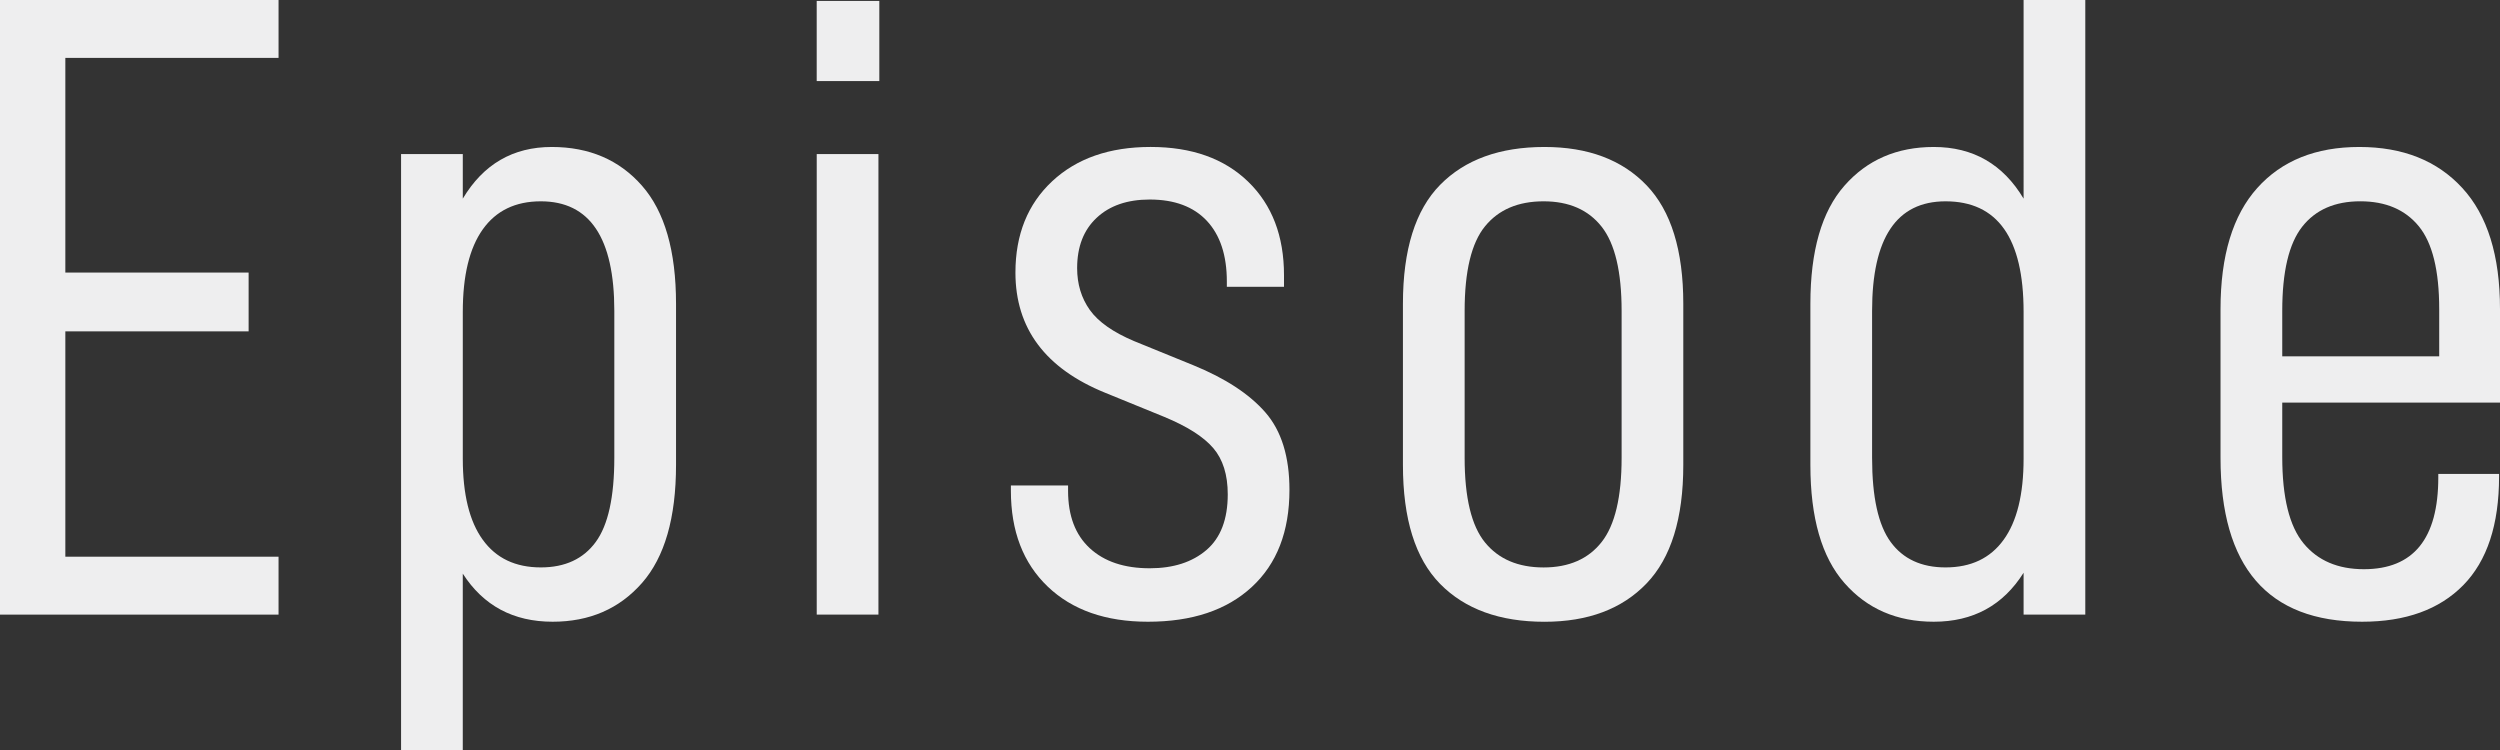
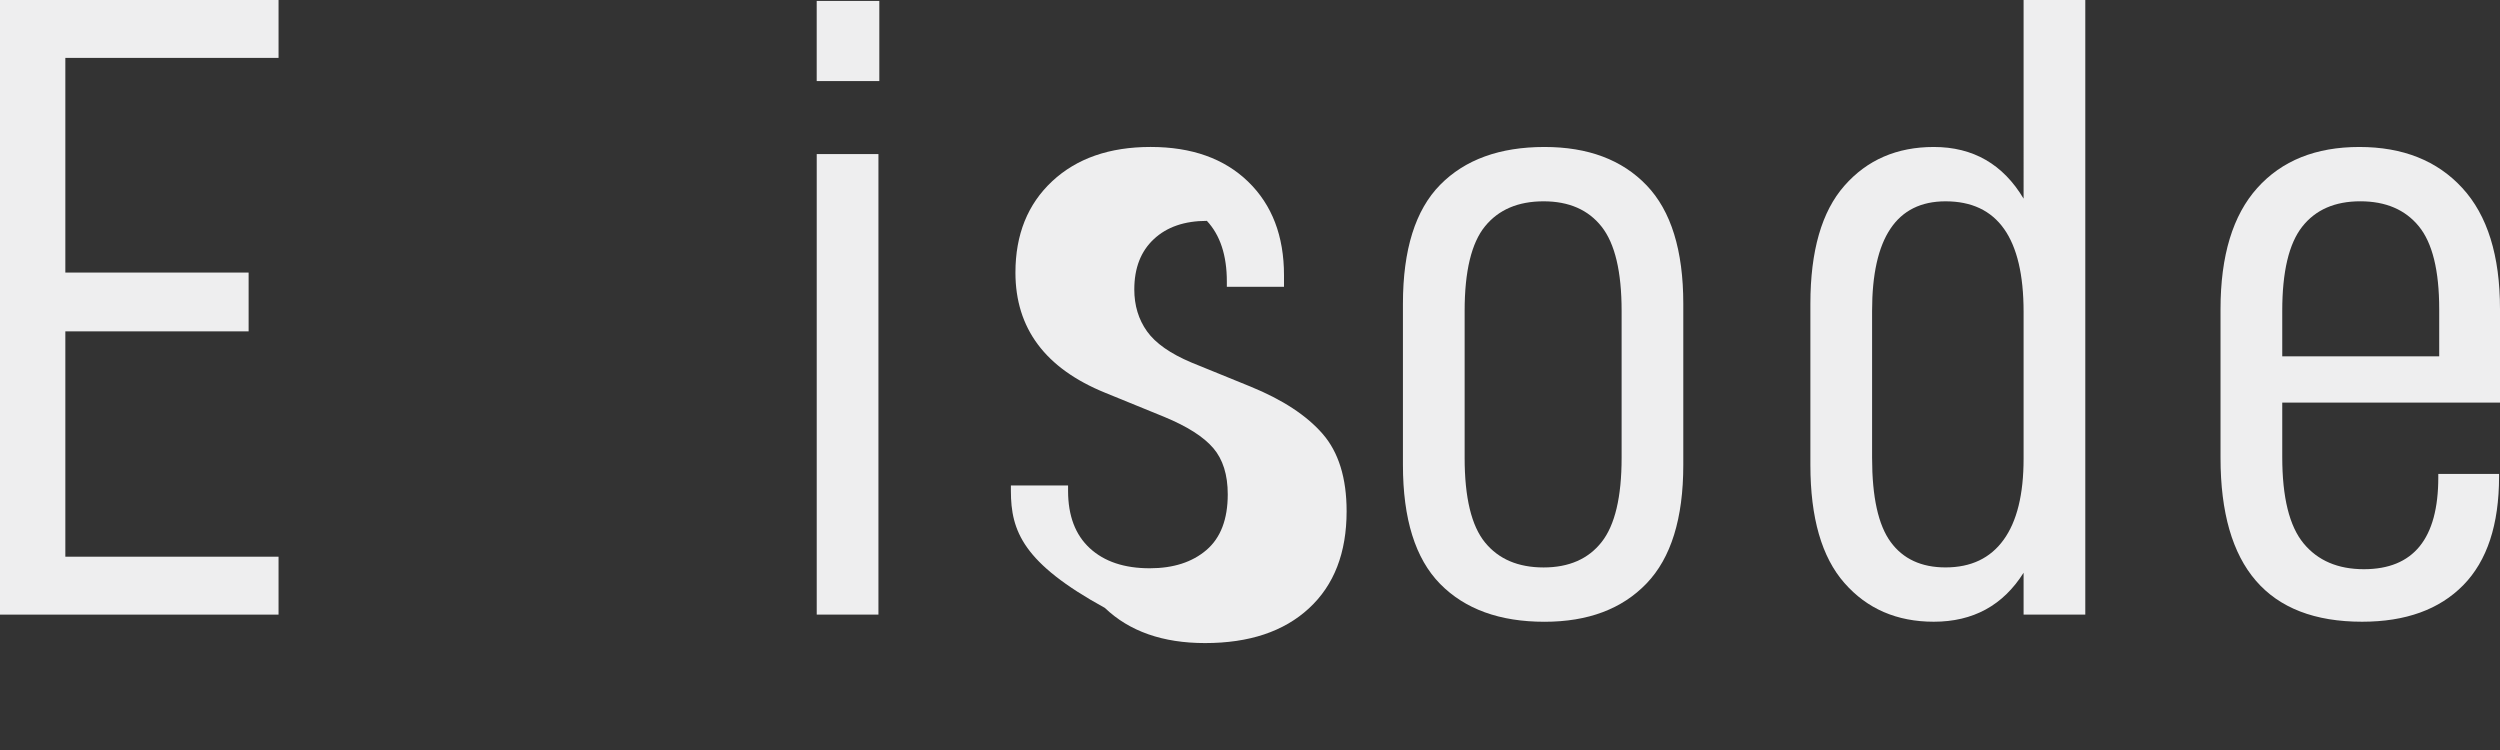
<svg xmlns="http://www.w3.org/2000/svg" version="1.1" id="レイヤー_1" x="0px" y="0px" width="110px" height="33px" viewBox="0 0 110 33" enable-background="new 0 0 110 33" xml:space="preserve">
  <rect x="0" y="0" width="110" height="33" fill="#333333" stroke="none" />
  <g>
    <g>
      <path fill="#EEEEEF" d="M2.875,11.993h8.064v2.587H2.875v9.915h9.381v2.548H0V0h12.256v2.547H2.875V11.993z" />
-       <path fill="#EEEEEF" d="M20.363,6.78v1.96c0.905-1.516,2.209-2.273,3.913-2.273c1.649,0,2.974,0.568,3.972,1.705    c0.998,1.136,1.497,2.868,1.497,5.193v7.094c0,2.325-0.499,4.055-1.497,5.192c-0.999,1.137-2.309,1.705-3.933,1.705    c-1.73,0-3.047-0.706-3.953-2.116V33h-2.715V6.78H20.363z M27.03,20.145v-6.467c0-3.213-1.078-4.82-3.233-4.82    c-1.118,0-1.97,0.412-2.555,1.234c-0.586,0.824-0.879,2.031-0.879,3.626v6.466c0,1.568,0.293,2.758,0.879,3.566    c0.585,0.811,1.437,1.216,2.555,1.216c1.064,0,1.87-0.373,2.415-1.118C26.758,23.104,27.03,21.869,27.03,20.145z" />
      <path fill="#EEEEEF" d="M38.69,0.04v3.526h-2.755V0.04H38.69z M38.651,6.78v20.263h-2.715V6.78H38.651z" />
-       <path fill="#EEEEEF" d="M44.479,21.596v-0.236h2.516v0.236c0,1.097,0.319,1.938,0.958,2.527c0.639,0.588,1.517,0.881,2.635,0.881    c1.038,0,1.87-0.268,2.495-0.803s0.938-1.352,0.938-2.449c0-0.863-0.213-1.542-0.639-2.038c-0.425-0.497-1.145-0.954-2.156-1.372    l-2.595-1.059c-2.635-1.07-3.952-2.834-3.952-5.29c0-1.673,0.539-3.011,1.617-4.018c1.078-1.006,2.522-1.509,4.332-1.509    s3.24,0.51,4.292,1.529c1.051,1.019,1.576,2.391,1.576,4.115v0.509h-2.515v-0.235c0-1.149-0.293-2.037-0.878-2.666    c-0.585-0.625-1.424-0.939-2.515-0.939c-0.984,0-1.764,0.268-2.336,0.805c-0.572,0.534-0.858,1.271-0.858,2.213    c0,0.705,0.187,1.32,0.559,1.842c0.373,0.523,1.024,0.98,1.956,1.373l2.595,1.057c1.411,0.576,2.469,1.269,3.174,2.078    c0.706,0.81,1.058,1.947,1.058,3.408c0,1.83-0.552,3.254-1.656,4.272c-1.104,1.02-2.628,1.529-4.571,1.529    c-1.863,0-3.333-0.517-4.411-1.548C45.019,24.776,44.479,23.371,44.479,21.596z" />
+       <path fill="#EEEEEF" d="M44.479,21.596v-0.236h2.516v0.236c0,1.097,0.319,1.938,0.958,2.527c0.639,0.588,1.517,0.881,2.635,0.881    c1.038,0,1.87-0.268,2.495-0.803s0.938-1.352,0.938-2.449c0-0.863-0.213-1.542-0.639-2.038c-0.425-0.497-1.145-0.954-2.156-1.372    l-2.595-1.059c-2.635-1.07-3.952-2.834-3.952-5.29c0-1.673,0.539-3.011,1.617-4.018c1.078-1.006,2.522-1.509,4.332-1.509    s3.24,0.51,4.292,1.529c1.051,1.019,1.576,2.391,1.576,4.115v0.509h-2.515v-0.235c0-1.149-0.293-2.037-0.878-2.666    c-0.984,0-1.764,0.268-2.336,0.805c-0.572,0.534-0.858,1.271-0.858,2.213    c0,0.705,0.187,1.32,0.559,1.842c0.373,0.523,1.024,0.98,1.956,1.373l2.595,1.057c1.411,0.576,2.469,1.269,3.174,2.078    c0.706,0.81,1.058,1.947,1.058,3.408c0,1.83-0.552,3.254-1.656,4.272c-1.104,1.02-2.628,1.529-4.571,1.529    c-1.863,0-3.333-0.517-4.411-1.548C45.019,24.776,44.479,23.371,44.479,21.596z" />
      <path fill="#EEEEEF" d="M61.729,20.459v-7.094c0-2.378,0.546-4.123,1.637-5.232c1.092-1.11,2.622-1.666,4.592-1.666    c1.916,0,3.413,0.562,4.491,1.686c1.078,1.123,1.616,2.861,1.616,5.213v7.094c0,2.352-0.538,4.088-1.616,5.211    c-1.078,1.124-2.575,1.687-4.491,1.687c-1.97,0-3.5-0.555-4.592-1.666C62.274,24.58,61.729,22.836,61.729,20.459z M71.351,20.145    v-6.467c0-1.725-0.293-2.959-0.879-3.703s-1.438-1.117-2.555-1.117c-1.118,0-1.977,0.366-2.575,1.098s-0.898,1.973-0.898,3.723    v6.467c0,1.752,0.3,2.992,0.898,3.724s1.457,1.098,2.575,1.098c1.117,0,1.969-0.373,2.555-1.118    C71.058,23.104,71.351,21.869,71.351,20.145z" />
      <path fill="#EEEEEF" d="M79.657,20.459v-7.094c0-2.325,0.498-4.058,1.497-5.193c0.997-1.137,2.309-1.705,3.933-1.705    c1.729,0,3.047,0.758,3.951,2.273V0h2.715v27.043h-2.715v-1.842c-0.904,1.437-2.222,2.155-3.951,2.155    c-1.624,0-2.936-0.568-3.933-1.705C80.155,24.514,79.657,22.784,79.657,20.459z M89.038,20.184v-6.466    c0-3.241-1.145-4.86-3.434-4.86c-2.155,0-3.232,1.607-3.232,4.82v6.467c0,1.725,0.272,2.959,0.818,3.703    c0.545,0.745,1.35,1.118,2.414,1.118c1.119,0,1.971-0.405,2.556-1.216C88.746,22.941,89.038,21.752,89.038,20.184z" />
      <path fill="#EEEEEF" d="M100.419,20.106c0,1.776,0.312,3.044,0.938,3.802c0.625,0.758,1.511,1.137,2.654,1.137    c2.183,0,3.274-1.346,3.274-4.038v-0.155h2.674v0.116c0,2.116-0.525,3.71-1.576,4.781c-1.052,1.071-2.535,1.607-4.451,1.607    c-4.152,0-6.229-2.403-6.229-7.212V13.6c0-2.352,0.539-4.127,1.617-5.329s2.574-1.804,4.491-1.804c1.916,0,3.427,0.602,4.53,1.804    C109.448,9.473,110,11.248,110,13.6v4.115h-9.581V20.106z M100.419,13.678v2h6.906V13.6c0-1.698-0.299-2.913-0.898-3.645    c-0.599-0.731-1.457-1.098-2.574-1.098c-1.118,0-1.97,0.373-2.555,1.117C100.712,10.719,100.419,11.953,100.419,13.678z" />
    </g>
  </g>
</svg>